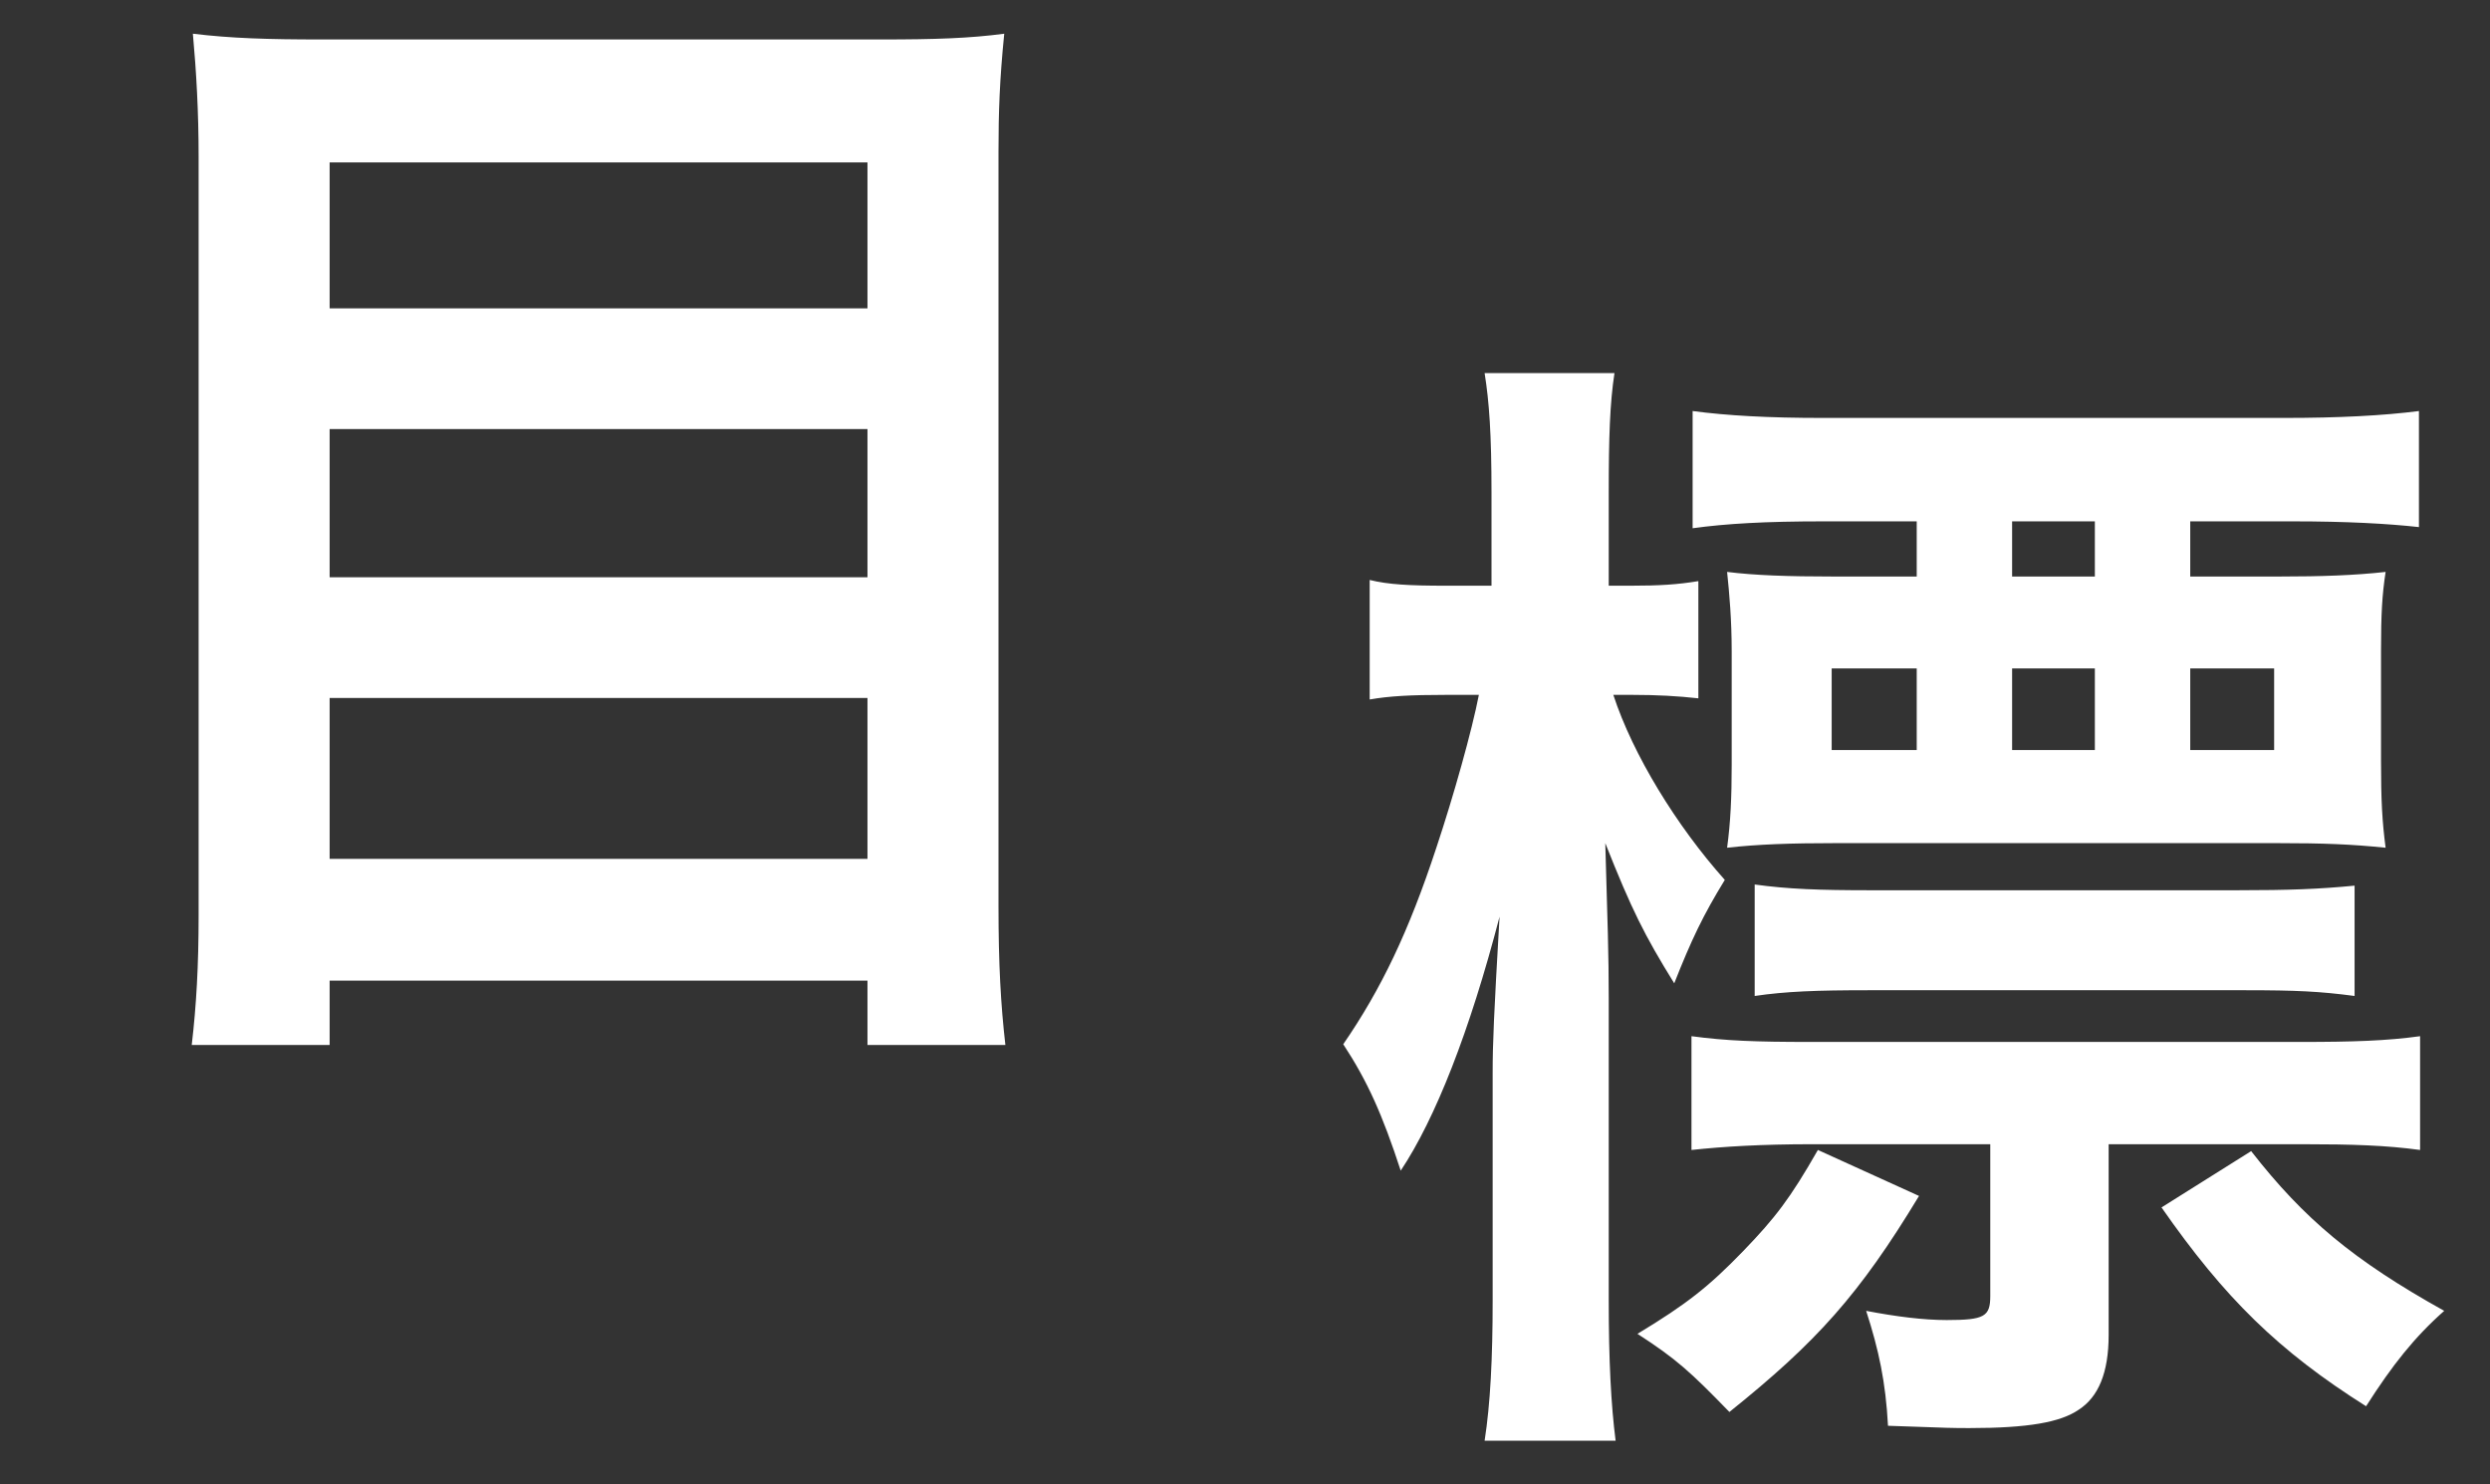
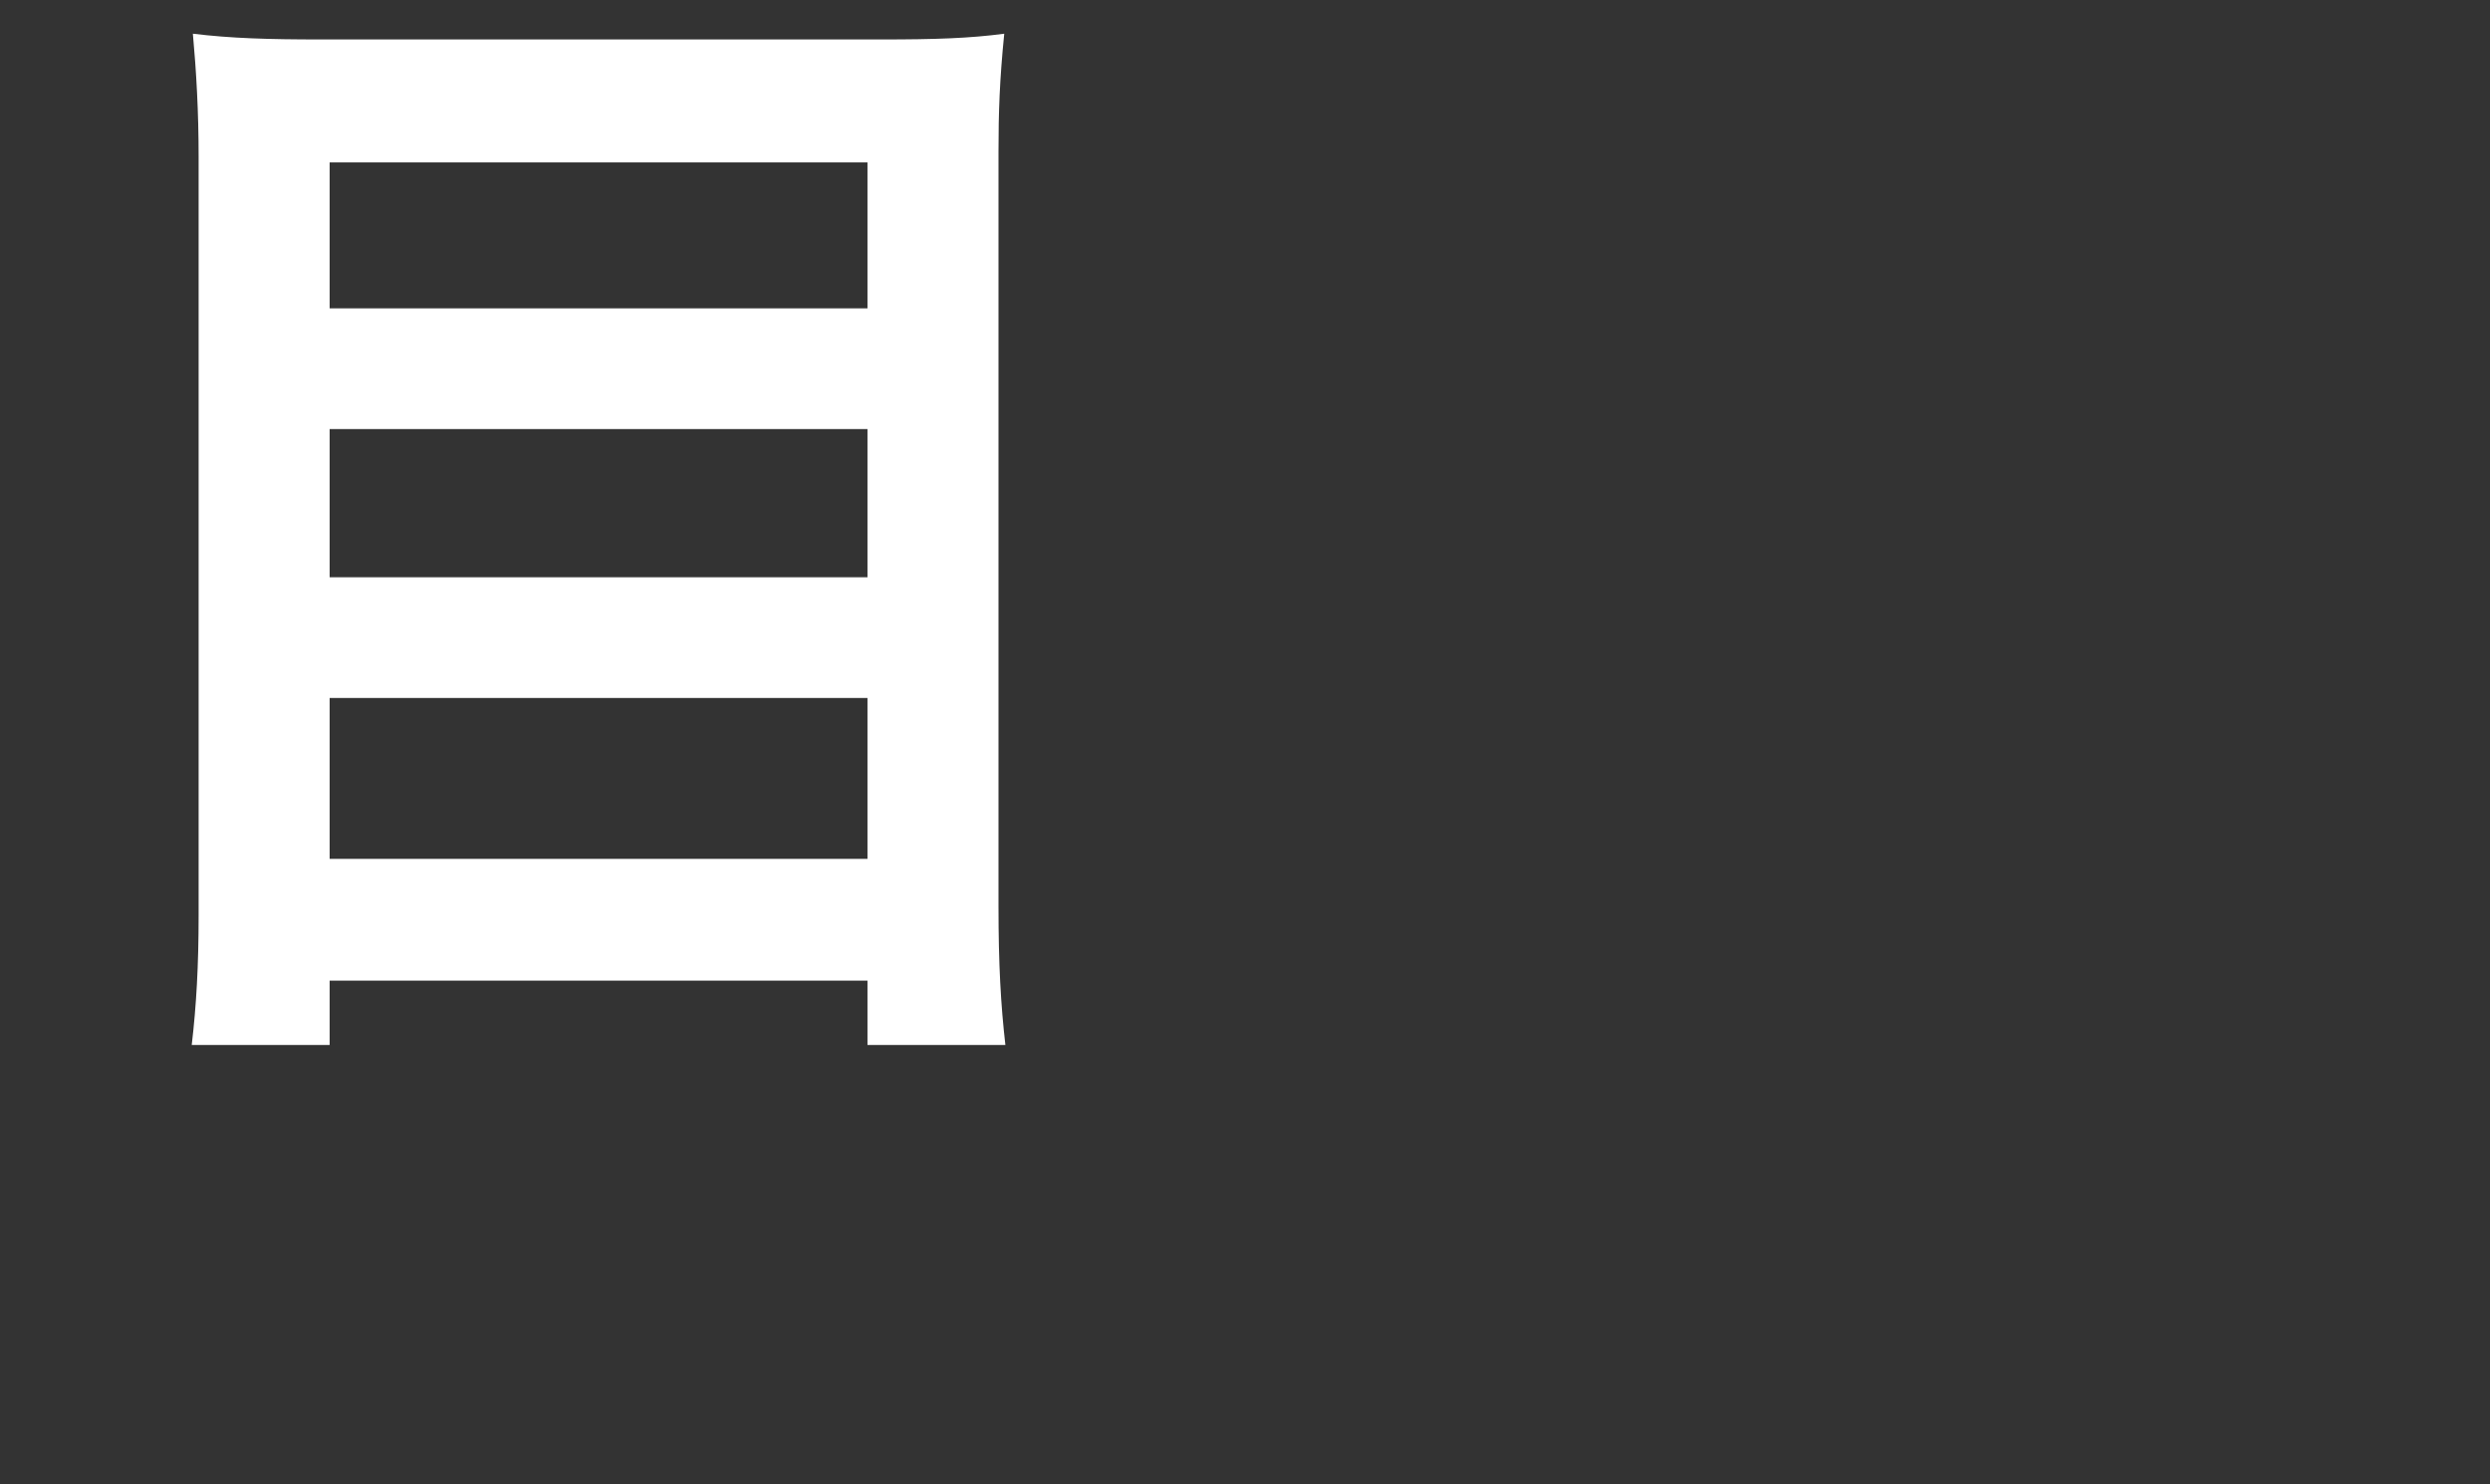
<svg xmlns="http://www.w3.org/2000/svg" width="52" height="31" viewBox="0 0 52 31" fill="none">
  <rect x="0" y="0" width="52" height="31" fill="#333333" stroke="none" />
  <path d="M6.716 0.824H18.404C19.532 0.824 20.252 0.8 20.972 0.704C20.876 1.664 20.852 2.336 20.852 3.176V18.92C20.852 20.144 20.9 20.984 20.996 21.824H18.116V20.48H6.884V21.824H4.004C4.1 21.008 4.148 20.168 4.148 19.112V3.272C4.148 2.336 4.1 1.496 4.028 0.704C4.82 0.8 5.588 0.824 6.716 0.824ZM6.884 6.44H18.116V3.392H6.884V6.44ZM6.884 8.96V12.056H18.116V8.96H6.884ZM6.884 14.576V17.936H18.116V14.576H6.884Z" fill="white" />
-   <path d="M45.74 12.04H47.612C48.476 12.04 49.172 12.016 49.82 11.944C49.748 12.424 49.724 12.808 49.724 13.6V15.88C49.724 16.72 49.748 17.152 49.82 17.704C49.1 17.632 48.548 17.608 47.54 17.608H38.348C37.388 17.608 36.716 17.632 36.068 17.704C36.14 17.176 36.164 16.648 36.164 15.976V13.6C36.164 12.952 36.116 12.4 36.068 11.944C36.644 12.016 37.34 12.04 38.276 12.04H40.028V10.888H38.084C36.86 10.888 36.044 10.936 35.348 11.032V8.584C36.068 8.68 36.932 8.728 38.06 8.728H47.708C48.836 8.728 49.772 8.68 50.516 8.584V11.008C49.868 10.936 49.004 10.888 47.876 10.888H45.74V12.04ZM43.748 12.04V10.888H42.02V12.04H43.748ZM40.028 13.96H38.252V15.664H40.028V13.96ZM42.02 13.96V15.664H43.748V13.96H42.02ZM45.74 13.96V15.664H47.492V13.96H45.74ZM34.1 14.512H33.692C34.1 15.76 35.012 17.248 36.02 18.376C35.564 19.12 35.324 19.624 34.964 20.536C34.34 19.528 34.076 19 33.524 17.608C33.572 19.288 33.596 19.912 33.596 20.848V27.16C33.596 28.408 33.644 29.344 33.74 30.088H31.004C31.124 29.32 31.172 28.36 31.172 27.16V22.408C31.172 21.784 31.196 21.232 31.316 19.144C30.692 21.544 29.972 23.368 29.252 24.448C28.868 23.272 28.556 22.576 28.052 21.808C28.844 20.656 29.42 19.456 29.996 17.704C30.356 16.624 30.74 15.256 30.884 14.512H30.188C29.468 14.512 29.012 14.536 28.604 14.608V12.112C28.988 12.208 29.444 12.232 30.188 12.232H31.148V10.288C31.148 9.064 31.1 8.392 31.004 7.792H33.716C33.62 8.416 33.596 9.136 33.596 10.288V12.232H34.052C34.652 12.232 35.036 12.208 35.468 12.136V14.584C35.036 14.536 34.604 14.512 34.1 14.512ZM44.036 23.896V27.88C44.036 28.672 43.82 29.176 43.412 29.44C43.028 29.704 42.356 29.824 41.132 29.824C40.772 29.824 40.772 29.824 39.428 29.776C39.38 28.864 39.236 28.192 38.972 27.376C39.596 27.496 40.172 27.568 40.652 27.568C41.444 27.568 41.564 27.496 41.564 27.064V23.896H37.844C36.788 23.896 35.996 23.944 35.324 24.016V21.64C36.044 21.736 36.644 21.76 37.82 21.76H48.044C49.148 21.76 49.844 21.736 50.54 21.64V24.016C49.844 23.92 49.124 23.896 48.092 23.896H44.036ZM36.644 20.8V18.472C37.34 18.568 37.988 18.592 39.068 18.592H46.724C47.804 18.592 48.428 18.568 49.172 18.496V20.8C48.452 20.704 47.948 20.68 46.892 20.68H39.02C37.94 20.68 37.292 20.704 36.644 20.8ZM45.14 25.216L47.012 24.04C48.116 25.456 49.148 26.32 51.044 27.376C50.42 27.928 49.964 28.504 49.412 29.368C47.588 28.216 46.46 27.112 45.14 25.216ZM37.964 24.016L40.076 24.976C38.828 27.04 37.94 28.024 36.116 29.488C35.3 28.648 35.012 28.384 34.196 27.856C35.228 27.232 35.684 26.872 36.404 26.128C37.076 25.432 37.388 25.024 37.964 24.016Z" fill="white" />
</svg>